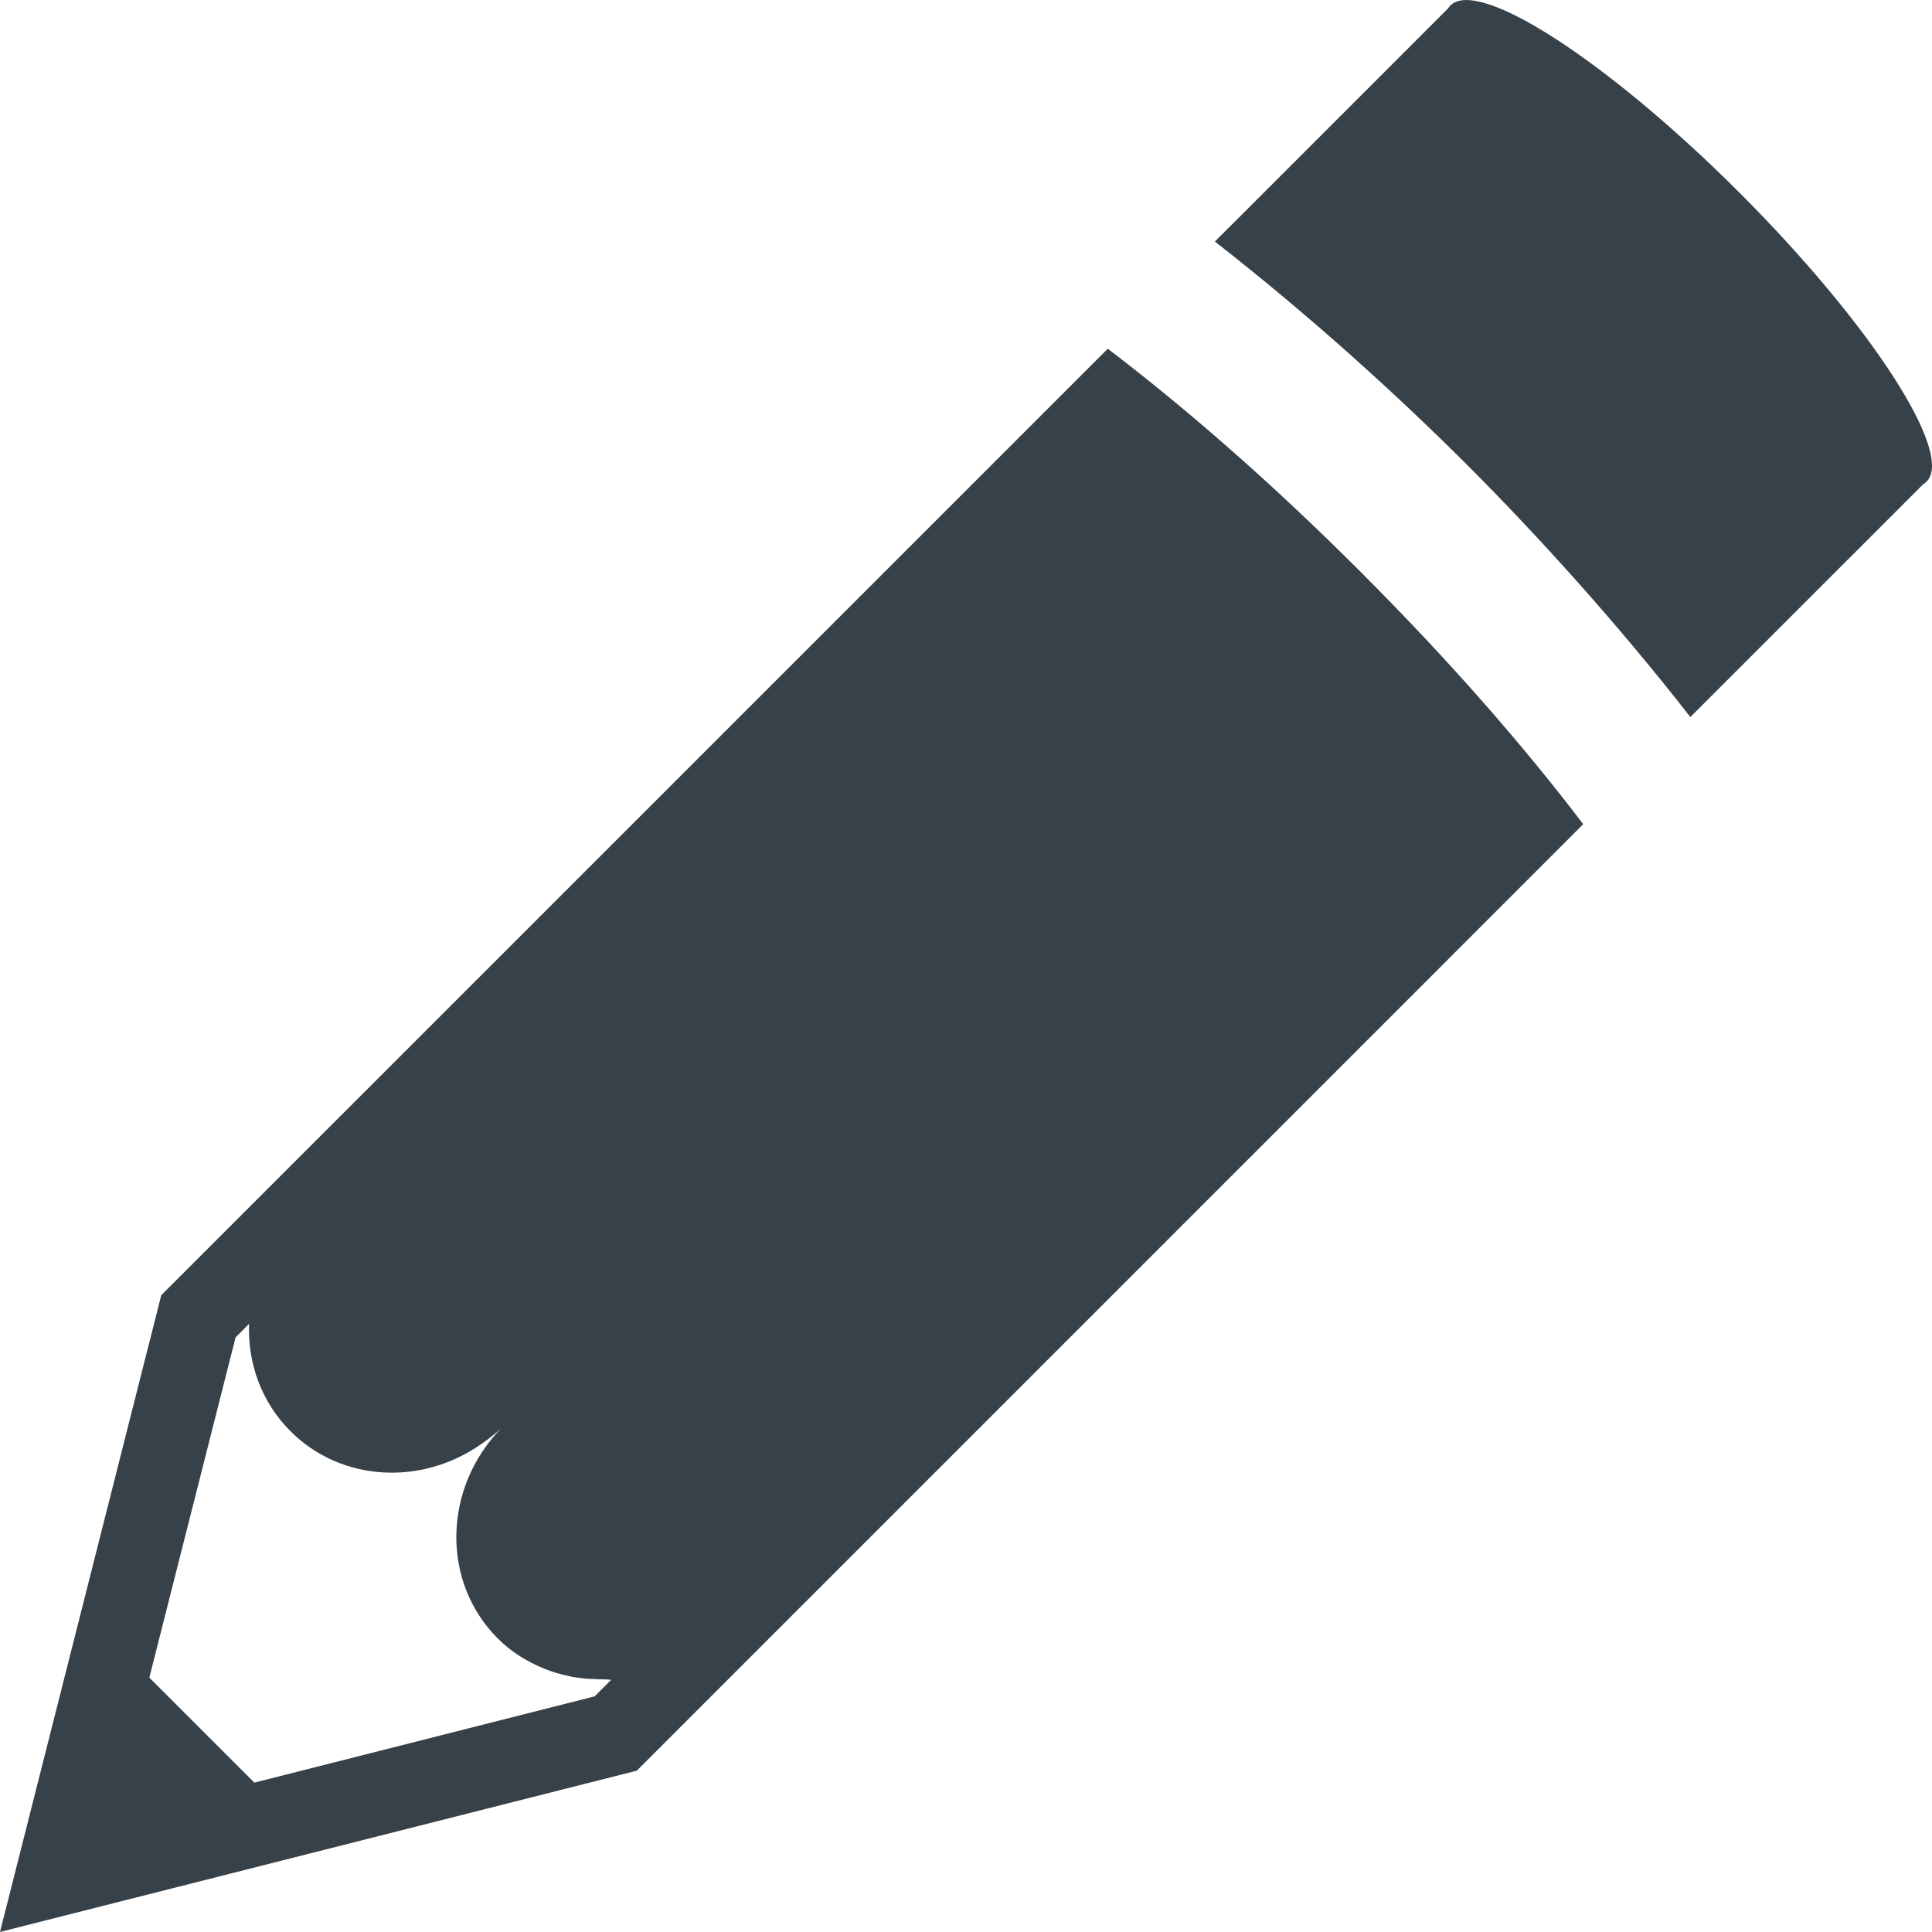
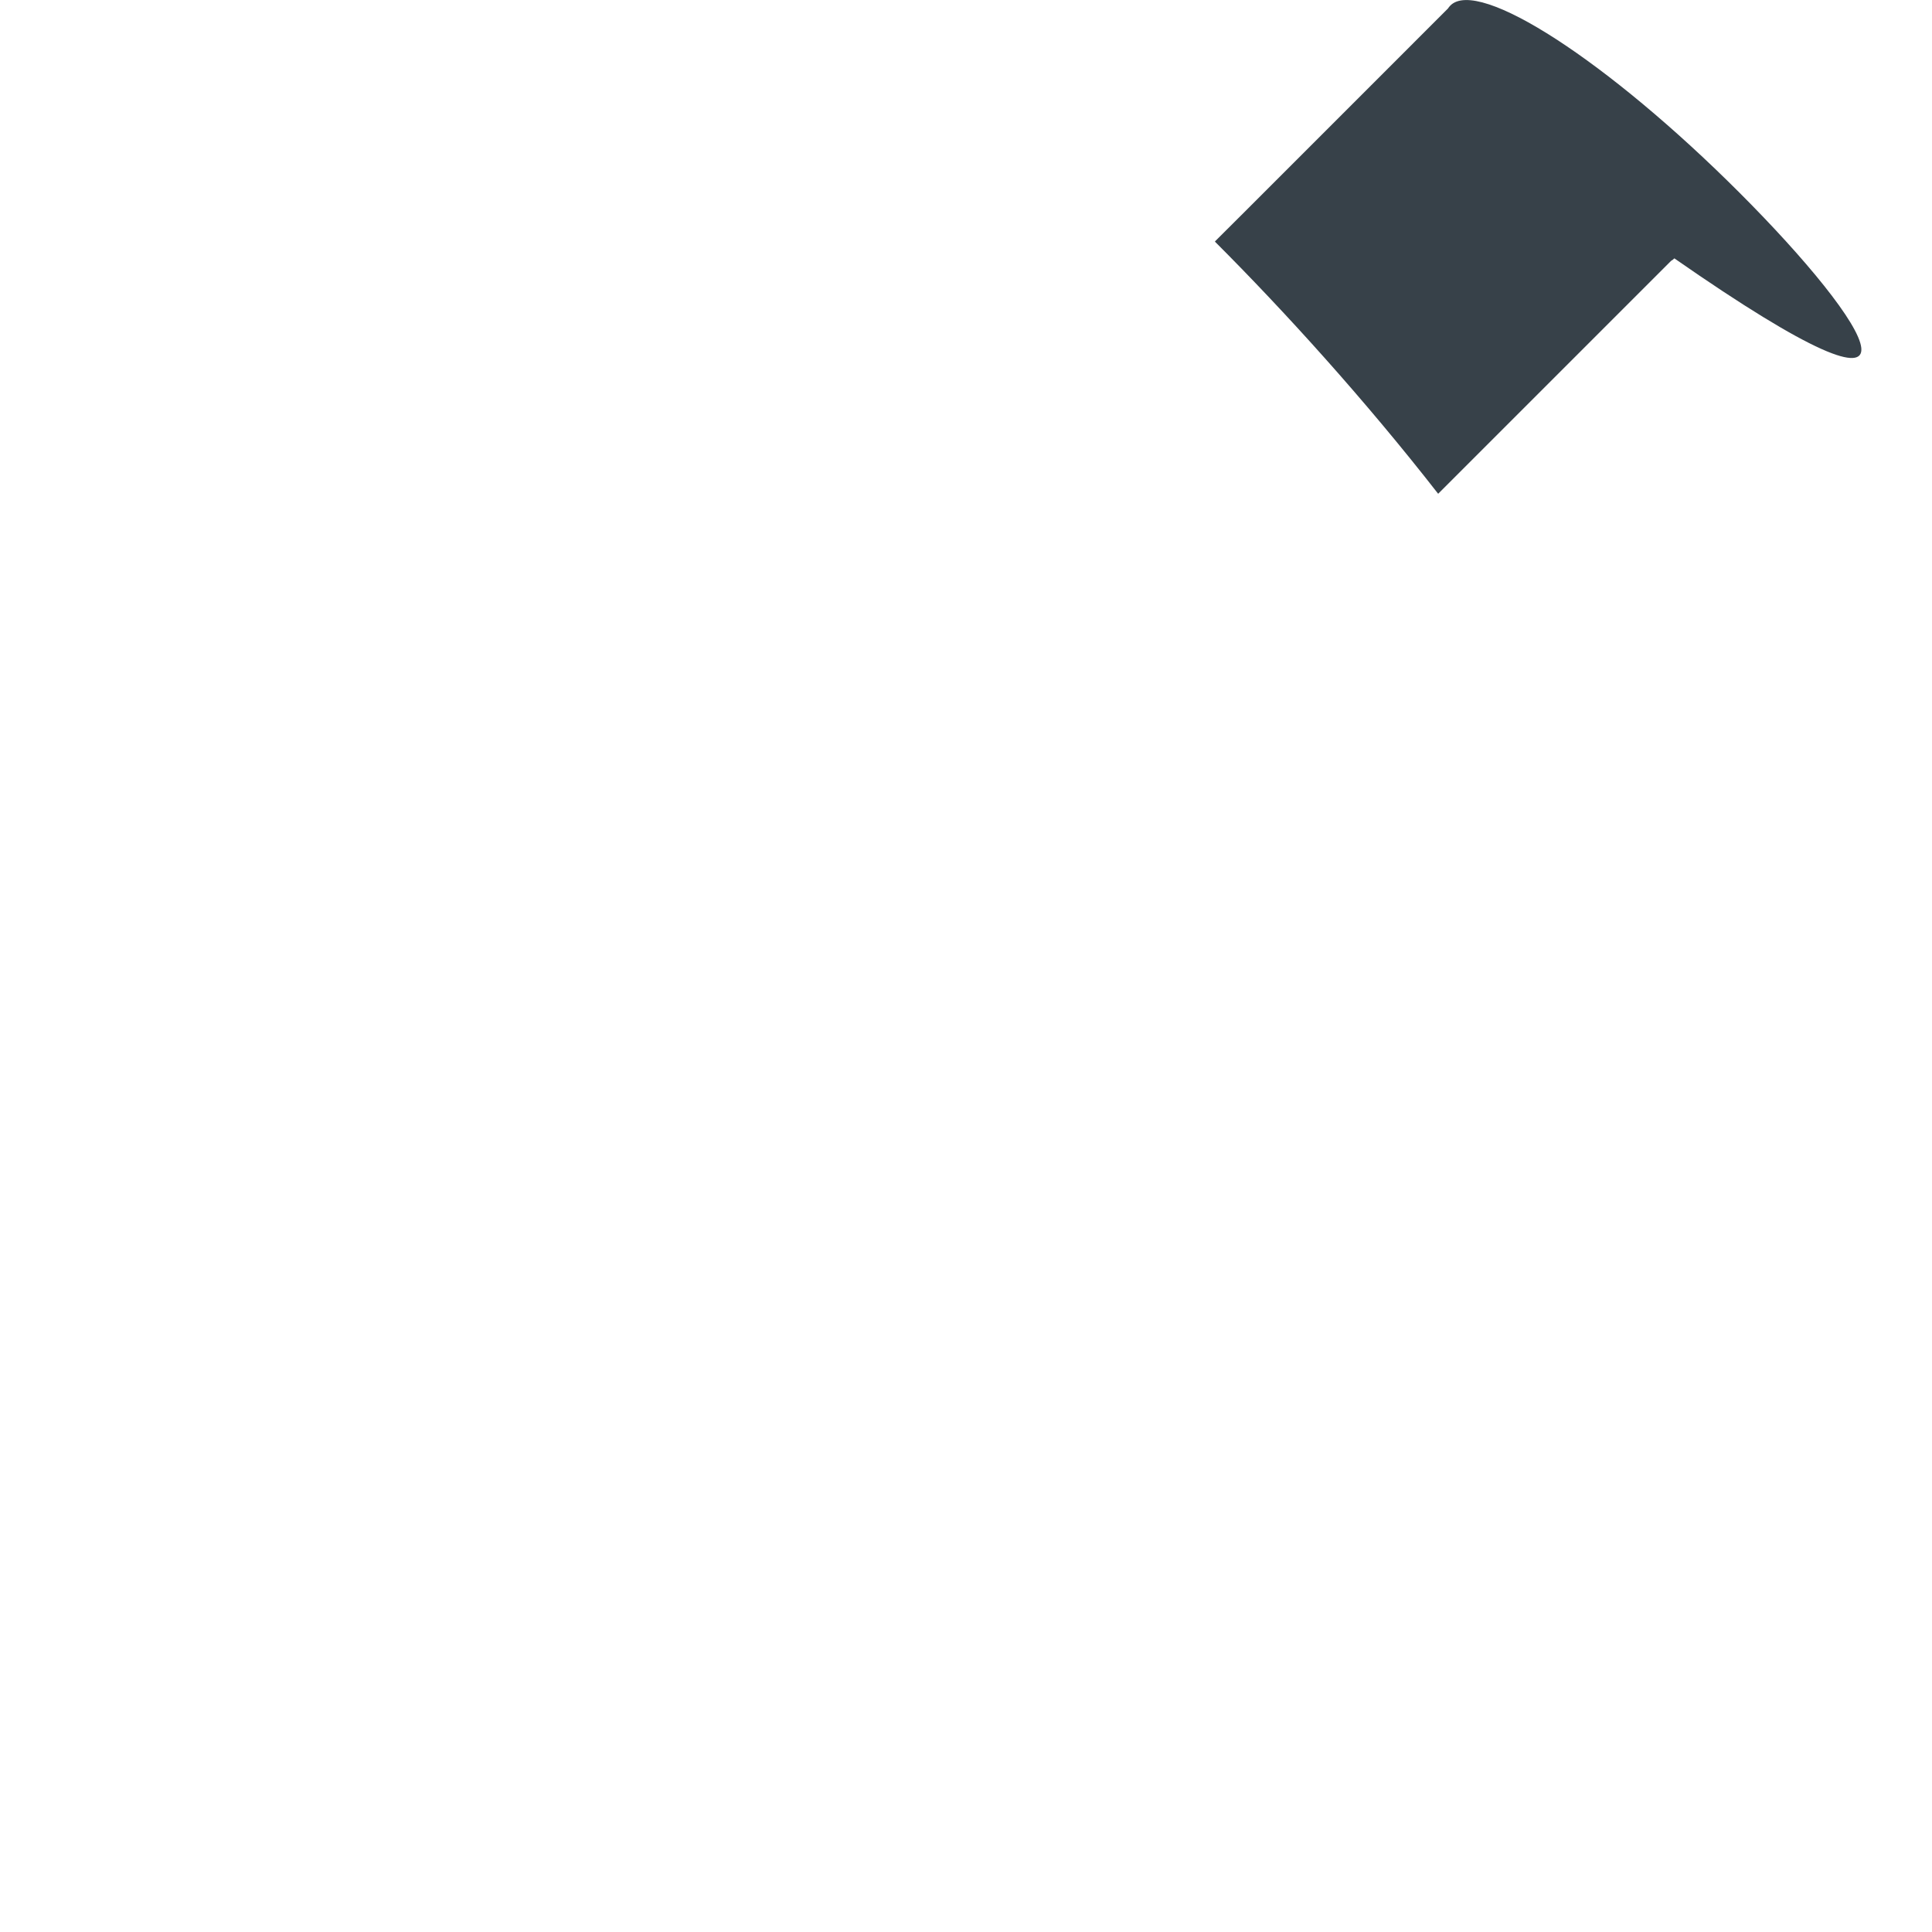
<svg xmlns="http://www.w3.org/2000/svg" version="1.1" id="_x31_0" x="0px" y="0px" viewBox="0 0 512 512" style="enable-background:new 0 0 512 512;" xml:space="preserve">
  <style type="text/css">
	.st0{fill:#374149;}
</style>
  <g>
-     <path class="st0" d="M460.953,51.035c-34.844-34.843-69.126-57.038-76.582-49.582c-0.258,0.258-0.461,0.515-0.668,0.824   l-54.785,54.786l-6.863,6.836c0.007,0,0.011,0.007,0.015,0.011l-0.11,0.114c24.946,19.438,48.344,40.679,66.836,59.172   c18.461,18.461,39.73,41.89,59.168,66.832l61.746-61.742c0.332-0.18,0.59-0.386,0.848-0.645   C518.016,120.184,495.797,85.879,460.953,51.035z" />
-     <path class="st0" d="M293.57,92.414L42.738,343.242L0,511.989l168.746-42.738l250.828-250.832   c-15.324-20.16-34.793-42.66-59.066-66.938S313.703,107.766,293.57,92.414z M132.707,378.613   c-15.344,15.891-15.786,40.61-0.786,55.61c3.594,3.598,7.801,6.145,12.25,7.973c0.023,0.011,0.047,0.023,0.074,0.035   c2.121,0.867,4.301,1.484,6.531,1.949c0.254,0.055,0.496,0.129,0.75,0.176c2.207,0.418,4.426,0.61,6.676,0.641   c0.195,0.004,0.375,0.054,0.57,0.054c0.359,0,0.718-0.004,1.082-0.004c0.672,0,1.371,0.035,2.106,0.129l-4.374,4.375   l-90.184,22.863l-27.828-27.828l22.863-90.183l3.574-3.574c-0.41,10.39,3.242,20.726,10.98,28.469   c13.485,13.48,34.817,14.465,50.539,3.394C129.336,381.469,131.066,380.113,132.707,378.613z" />
+     <path class="st0" d="M460.953,51.035c-34.844-34.843-69.126-57.038-76.582-49.582c-0.258,0.258-0.461,0.515-0.668,0.824   l-54.785,54.786l-6.863,6.836c0.007,0,0.011,0.007,0.015,0.011l-0.11,0.114c18.461,18.461,39.73,41.89,59.168,66.832l61.746-61.742c0.332-0.18,0.59-0.386,0.848-0.645   C518.016,120.184,495.797,85.879,460.953,51.035z" />
  </g>
</svg>